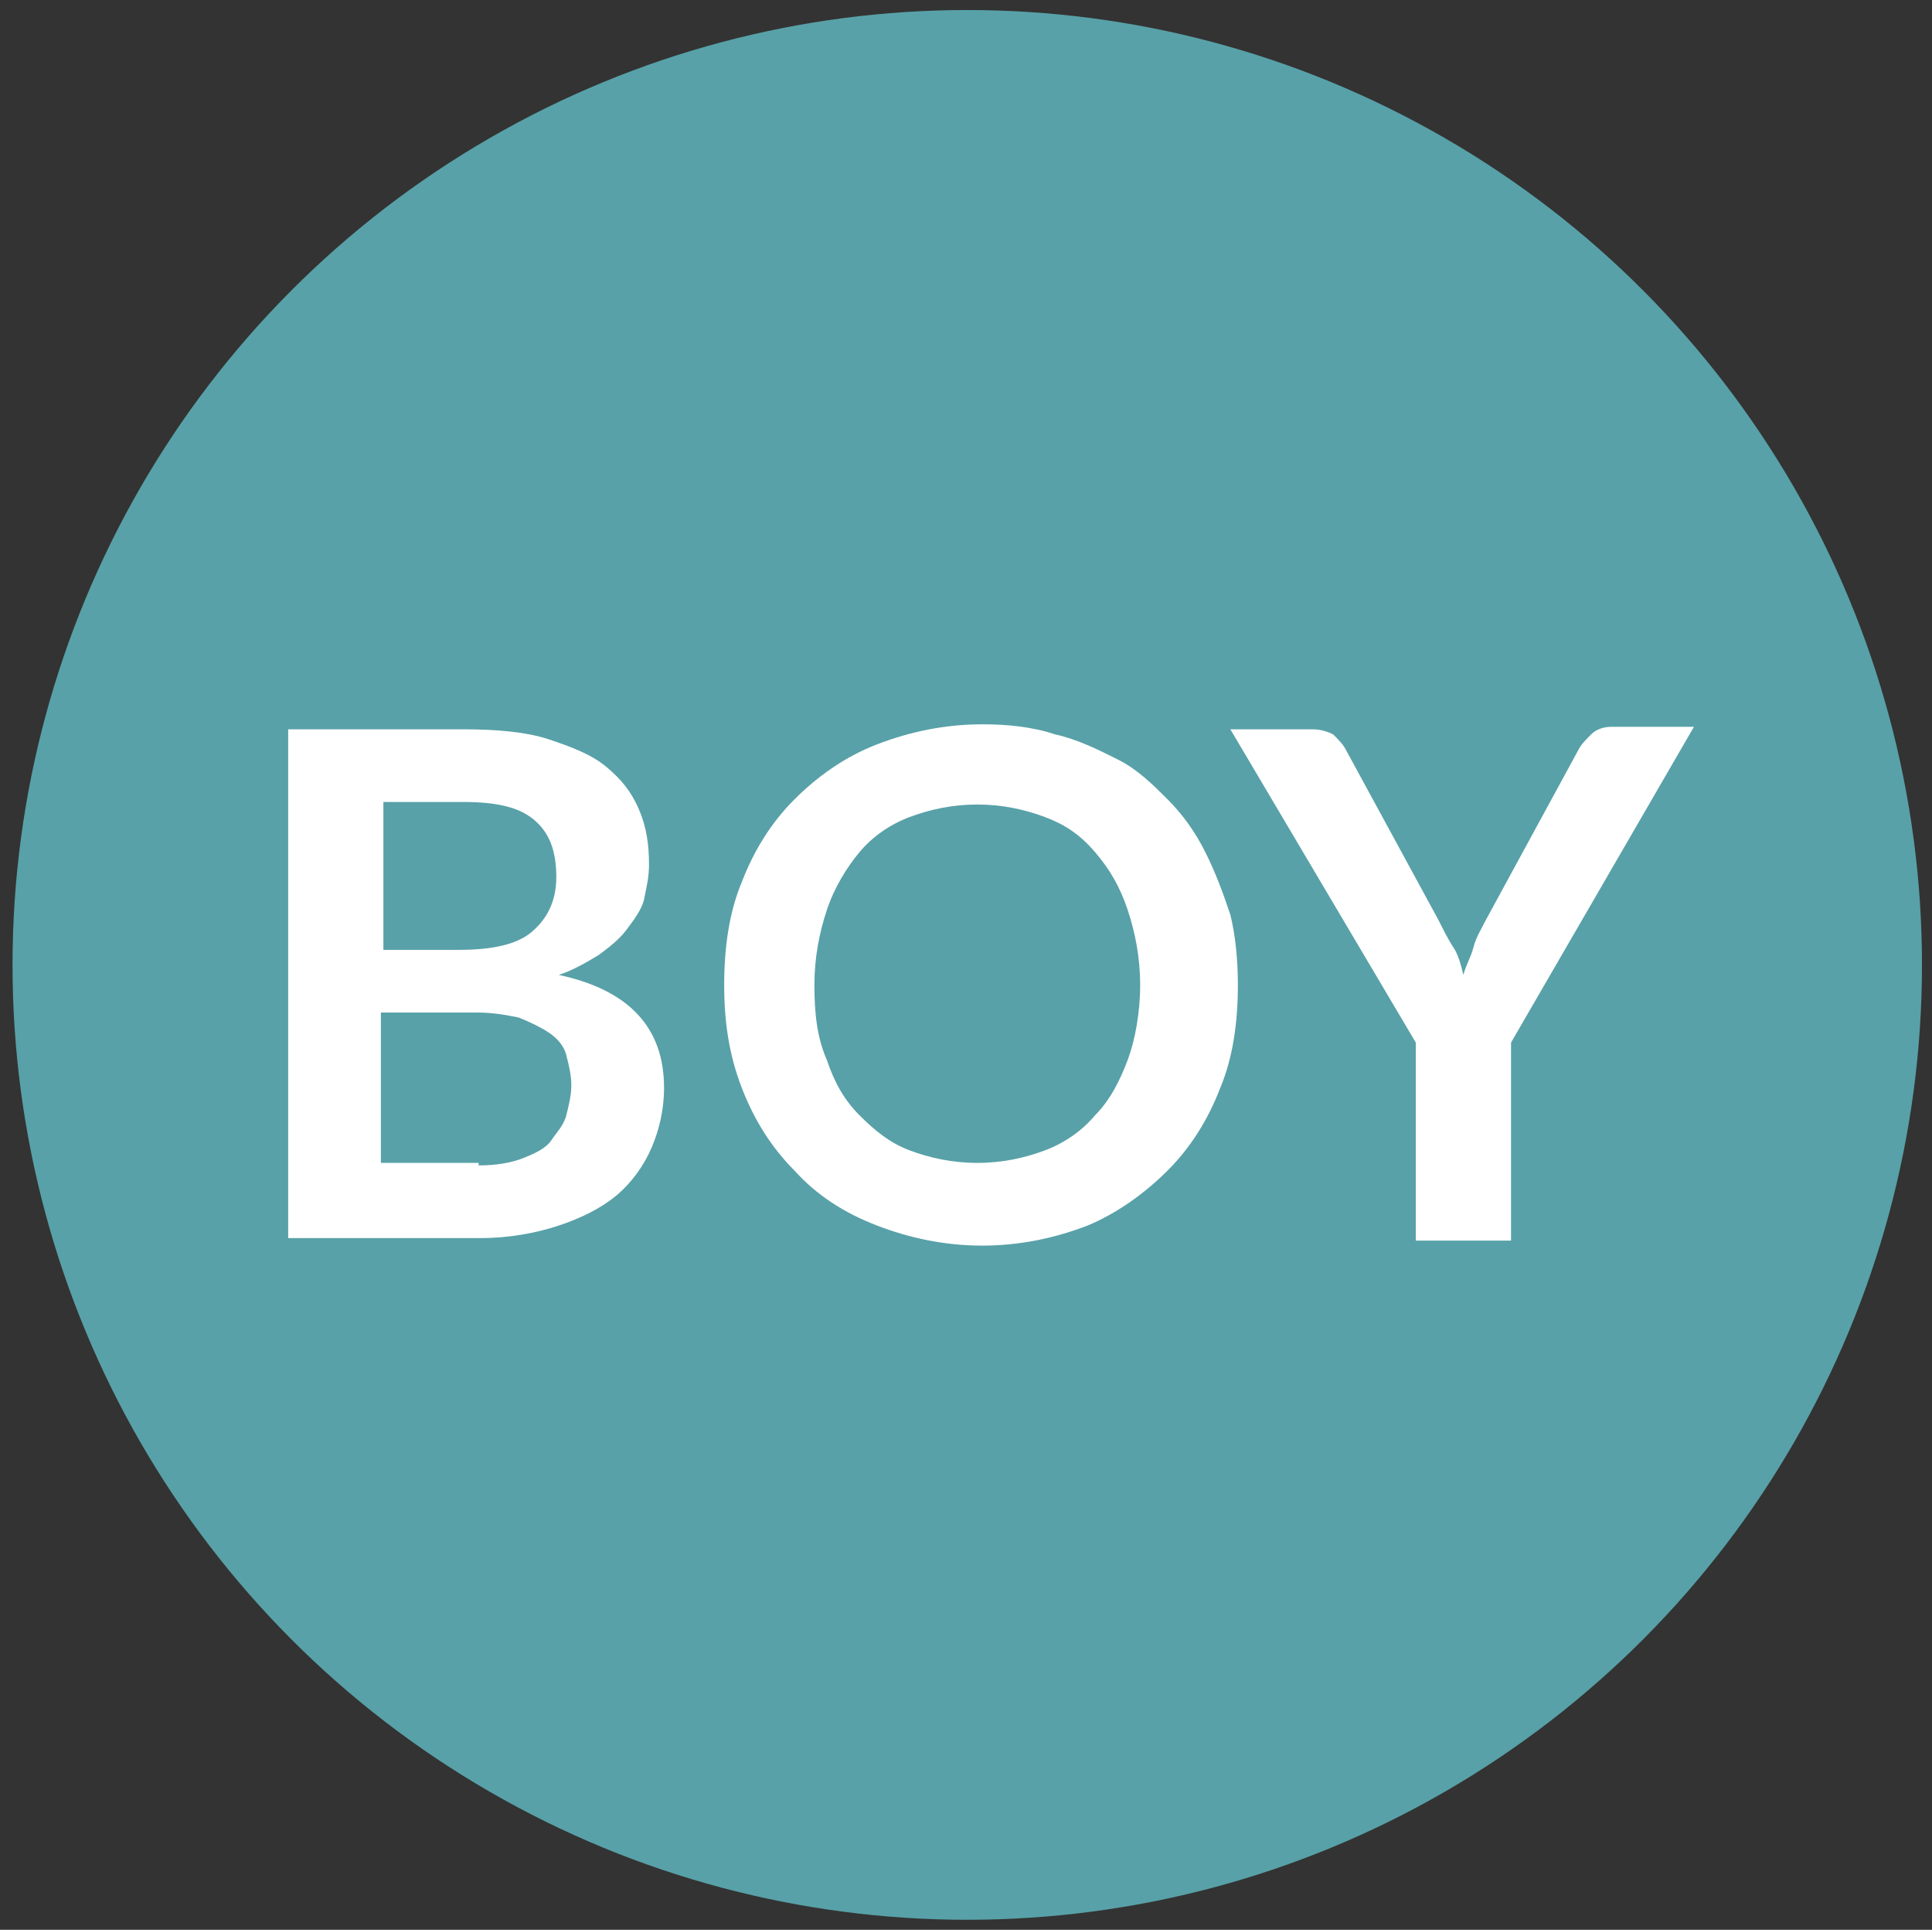
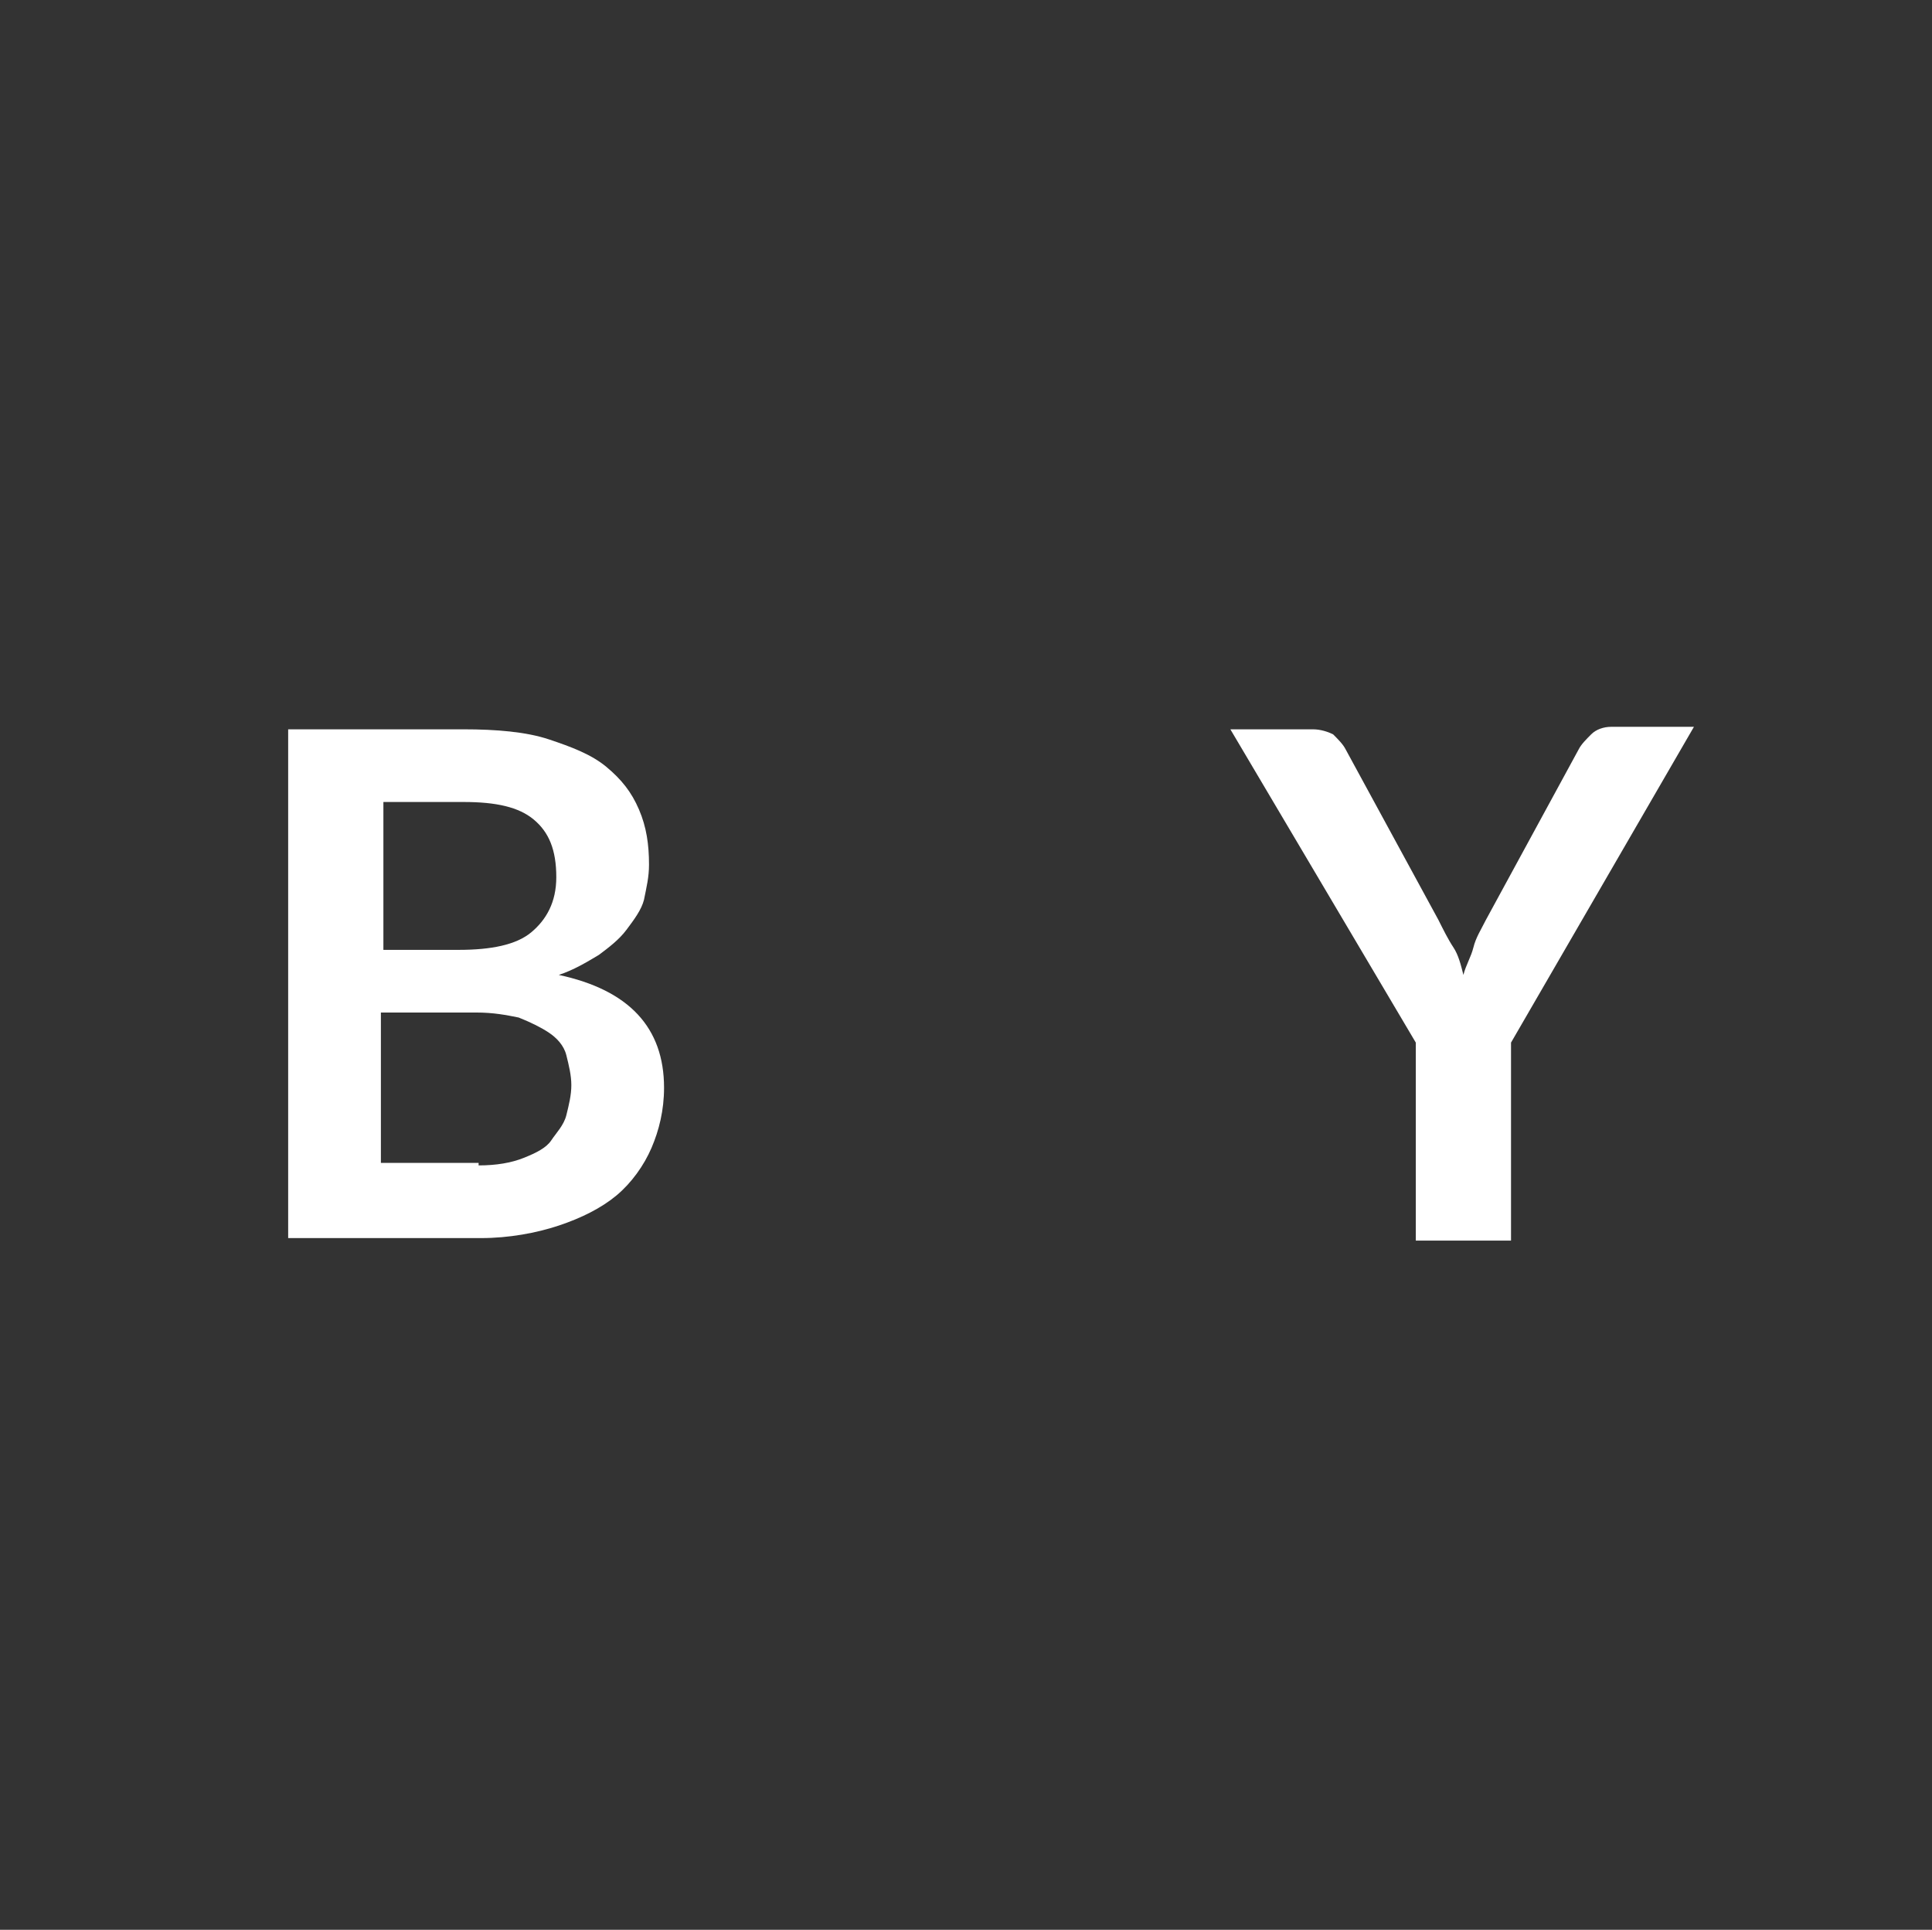
<svg xmlns="http://www.w3.org/2000/svg" version="1.1" id="Layer_1" x="0px" y="0px" viewBox="-261.1 358 77.1 77" style="enable-background:new -261.1 358 77.1 77;" xml:space="preserve">
  <rect x="-261.1" y="358" width="77.1" height="77" fill="#333333" stroke="none" />
  <style type="text/css">
	.st0{fill:#58A1A8;}
	.st1{fill:#FFFFFF;}
</style>
-   <circle class="st0" cx="-222.5" cy="396.5" r="38.1" />
  <g>
    <path class="st1" d="M-242.6,387.1c1.3,0,2.5,0.1,3.4,0.4c0.9,0.3,1.7,0.6,2.3,1.1c0.6,0.5,1,1,1.3,1.7c0.3,0.7,0.4,1.4,0.4,2.2   c0,0.5-0.1,0.9-0.2,1.4c-0.1,0.4-0.4,0.8-0.7,1.2s-0.7,0.7-1.1,1c-0.5,0.3-1,0.6-1.6,0.8c2.8,0.6,4.2,2.1,4.2,4.5   c0,0.9-0.2,1.7-0.5,2.4c-0.3,0.7-0.8,1.4-1.4,1.9c-0.6,0.5-1.4,0.9-2.3,1.2c-0.9,0.3-2,0.5-3.1,0.5h-7.7v-20.3H-242.6z M-245.8,390   v5.9h3c1.3,0,2.3-0.2,2.9-0.7c0.6-0.5,1-1.2,1-2.2c0-1.1-0.3-1.8-0.9-2.3s-1.5-0.7-2.8-0.7H-245.8z M-242,404.5   c0.7,0,1.3-0.1,1.8-0.3c0.5-0.2,0.9-0.4,1.1-0.7s0.5-0.6,0.6-1c0.1-0.4,0.2-0.8,0.2-1.2c0-0.4-0.1-0.8-0.2-1.2   c-0.1-0.4-0.4-0.7-0.7-0.9c-0.3-0.2-0.7-0.4-1.2-0.6c-0.5-0.1-1-0.2-1.7-0.2h-3.8v6h3.9V404.5z" />
-     <path class="st1" d="M-211.7,397.3c0,1.5-0.2,2.9-0.7,4.1c-0.5,1.3-1.2,2.4-2.1,3.3c-0.9,0.9-2,1.7-3.2,2.2   c-1.3,0.5-2.7,0.8-4.2,0.8s-2.9-0.3-4.2-0.8s-2.4-1.2-3.3-2.2c-0.9-0.9-1.6-2-2.1-3.3c-0.5-1.3-0.7-2.6-0.7-4.1s0.2-2.9,0.7-4.1   c0.5-1.3,1.2-2.4,2.1-3.3c0.9-0.9,2-1.7,3.3-2.2s2.7-0.8,4.2-0.8c1,0,2,0.1,2.9,0.4c0.9,0.2,1.7,0.6,2.5,1c0.8,0.4,1.4,1,2,1.6   c0.6,0.6,1.1,1.3,1.5,2.1c0.4,0.8,0.7,1.6,1,2.5C-211.8,395.3-211.7,396.3-211.7,397.3z M-215.6,397.3c0-1.1-0.2-2.1-0.5-3   c-0.3-0.9-0.7-1.6-1.3-2.3c-0.6-0.7-1.2-1.1-2-1.4c-0.8-0.3-1.7-0.5-2.7-0.5s-1.9,0.2-2.7,0.5c-0.8,0.3-1.5,0.8-2,1.4   s-1,1.4-1.3,2.3c-0.3,0.9-0.5,1.9-0.5,3c0,1.1,0.1,2.1,0.5,3c0.3,0.9,0.7,1.6,1.3,2.2c0.6,0.6,1.2,1.1,2,1.4   c0.8,0.3,1.7,0.5,2.7,0.5s1.9-0.2,2.7-0.5c0.8-0.3,1.5-0.8,2-1.4c0.6-0.6,1-1.4,1.3-2.2C-215.8,399.5-215.6,398.4-215.6,397.3z" />
    <path class="st1" d="M-200.8,399.6v7.9h-3.8v-7.9l-7.4-12.5h3.3c0.3,0,0.6,0.1,0.8,0.2c0.2,0.2,0.4,0.4,0.5,0.6l3.7,6.8   c0.2,0.4,0.4,0.8,0.6,1.1c0.2,0.3,0.3,0.7,0.4,1.1c0.1-0.4,0.3-0.7,0.4-1.1c0.1-0.4,0.3-0.7,0.5-1.1l3.7-6.8   c0.1-0.2,0.3-0.4,0.5-0.6c0.2-0.2,0.5-0.3,0.8-0.3h3.3L-200.8,399.6z" />
  </g>
</svg>